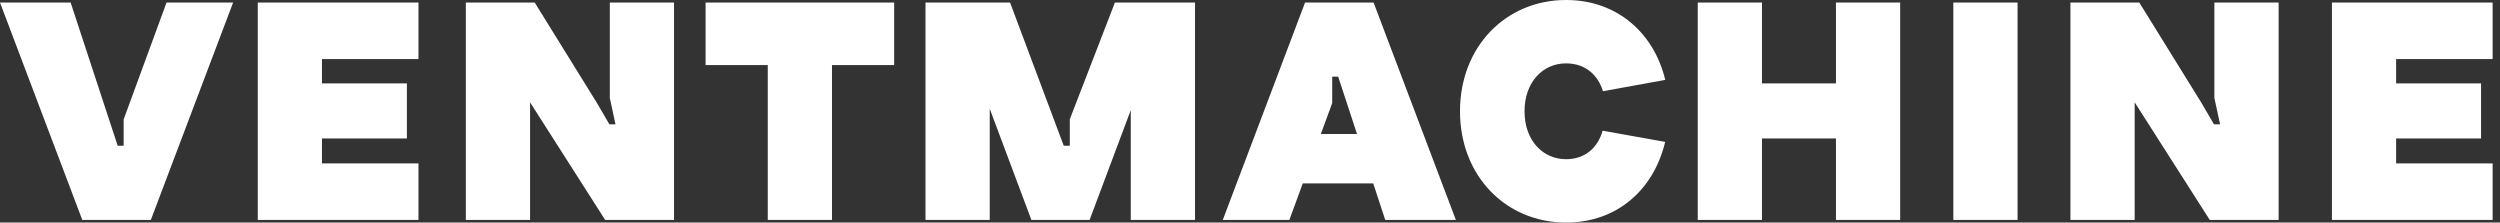
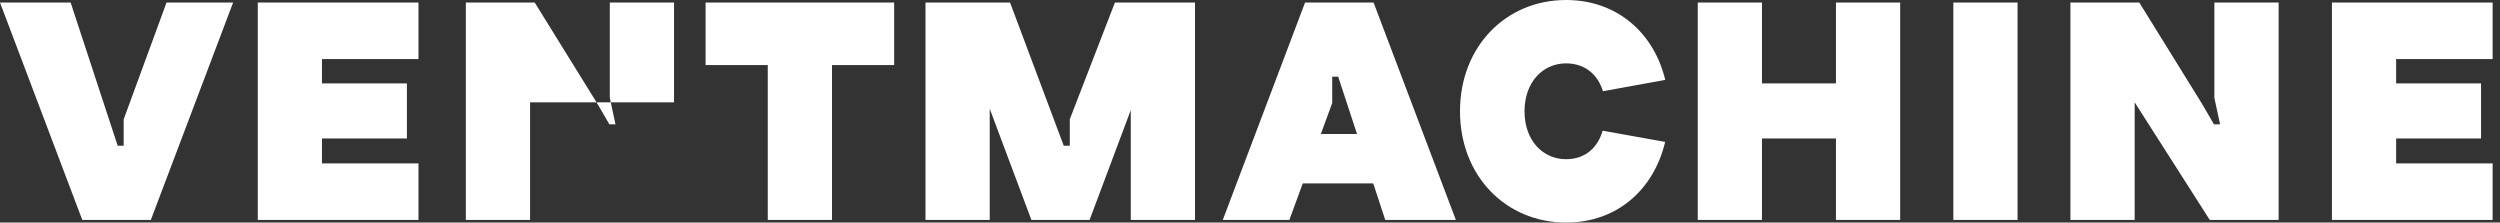
<svg xmlns="http://www.w3.org/2000/svg" width="337" height="30" viewBox="0 0 337 30" fill="none">
  <rect x="0" y="0" width="337" height="30" fill="#333333" stroke="none" />
-   <path d="M31.424 0.341L20.331 29.65H11.094L0 0.341H9.522L15.864 19.648H16.67V16.093L22.449 0.341H31.424ZM56.41 7.96V0.338H34.749V29.647H56.41V22.026H43.401V18.662H54.85V11.241H43.401V7.96H56.41ZM336.006 7.96V0.338H314.345V29.647H336.006V22.026H322.997V18.662H334.446V11.241H322.997V7.96H336.006ZM82.202 0.341V13.198L82.97 16.764H82.149L80.457 13.863L72.079 0.341H62.795V29.65H71.453V13.792L81.578 29.65H90.859V0.341H82.202ZM298.499 0.341V13.198L299.267 16.764H298.446L296.754 13.863L288.377 0.341H279.093V29.65H287.753V13.792L297.878 29.65H307.159V0.341H298.499ZM185.111 24.718H175.615L173.806 29.647H164.831L175.924 0.338H185.158L196.252 29.647H186.73L185.111 24.718ZM182.925 18.062L180.388 10.337H179.582V13.892L178.052 18.059H182.925V18.062ZM247.486 0.341V11.244H237.514V0.341H228.856V29.65H237.514V18.665H247.486V29.65H256.143V0.341H247.486ZM271.966 0.341H263.309V29.65H271.966V0.341ZM150.291 0.341L144.209 16.073V19.648H143.394L136.155 0.341H124.758V29.65H133.415V14.66L139.033 29.65H146.875L152.428 14.843V29.647H161.088V0.338H150.291V0.341ZM120.533 0.341H95.114V8.769H103.495V29.647H112.152V8.769H120.533V0.341ZM216.035 17.617C215.391 19.848 213.749 21.46 211.101 21.46C207.993 21.46 205.507 18.962 205.507 15.002C205.507 11.044 207.993 8.542 211.101 8.542C213.793 8.542 215.45 10.208 216.071 12.291H216.106L224.475 10.77C222.962 4.476 218.013 0 211.104 0C203.023 0 196.808 6.25 196.808 14.998C196.808 23.75 203.023 30 211.104 30C217.992 30 222.933 25.554 224.463 19.127L216.035 17.617Z" fill="white" />
+   <path d="M31.424 0.341L20.331 29.65H11.094L0 0.341H9.522L15.864 19.648H16.67V16.093L22.449 0.341H31.424ZM56.41 7.96V0.338H34.749V29.647H56.41V22.026H43.401V18.662H54.85V11.241H43.401V7.96H56.41ZM336.006 7.96V0.338H314.345V29.647H336.006V22.026H322.997V18.662H334.446V11.241H322.997V7.96H336.006ZM82.202 0.341V13.198L82.97 16.764H82.149L80.457 13.863L72.079 0.341H62.795V29.65H71.453V13.792H90.859V0.341H82.202ZM298.499 0.341V13.198L299.267 16.764H298.446L296.754 13.863L288.377 0.341H279.093V29.65H287.753V13.792L297.878 29.65H307.159V0.341H298.499ZM185.111 24.718H175.615L173.806 29.647H164.831L175.924 0.338H185.158L196.252 29.647H186.73L185.111 24.718ZM182.925 18.062L180.388 10.337H179.582V13.892L178.052 18.059H182.925V18.062ZM247.486 0.341V11.244H237.514V0.341H228.856V29.65H237.514V18.665H247.486V29.65H256.143V0.341H247.486ZM271.966 0.341H263.309V29.65H271.966V0.341ZM150.291 0.341L144.209 16.073V19.648H143.394L136.155 0.341H124.758V29.65H133.415V14.66L139.033 29.65H146.875L152.428 14.843V29.647H161.088V0.338H150.291V0.341ZM120.533 0.341H95.114V8.769H103.495V29.647H112.152V8.769H120.533V0.341ZM216.035 17.617C215.391 19.848 213.749 21.46 211.101 21.46C207.993 21.46 205.507 18.962 205.507 15.002C205.507 11.044 207.993 8.542 211.101 8.542C213.793 8.542 215.45 10.208 216.071 12.291H216.106L224.475 10.77C222.962 4.476 218.013 0 211.104 0C203.023 0 196.808 6.25 196.808 14.998C196.808 23.75 203.023 30 211.104 30C217.992 30 222.933 25.554 224.463 19.127L216.035 17.617Z" fill="white" />
</svg>